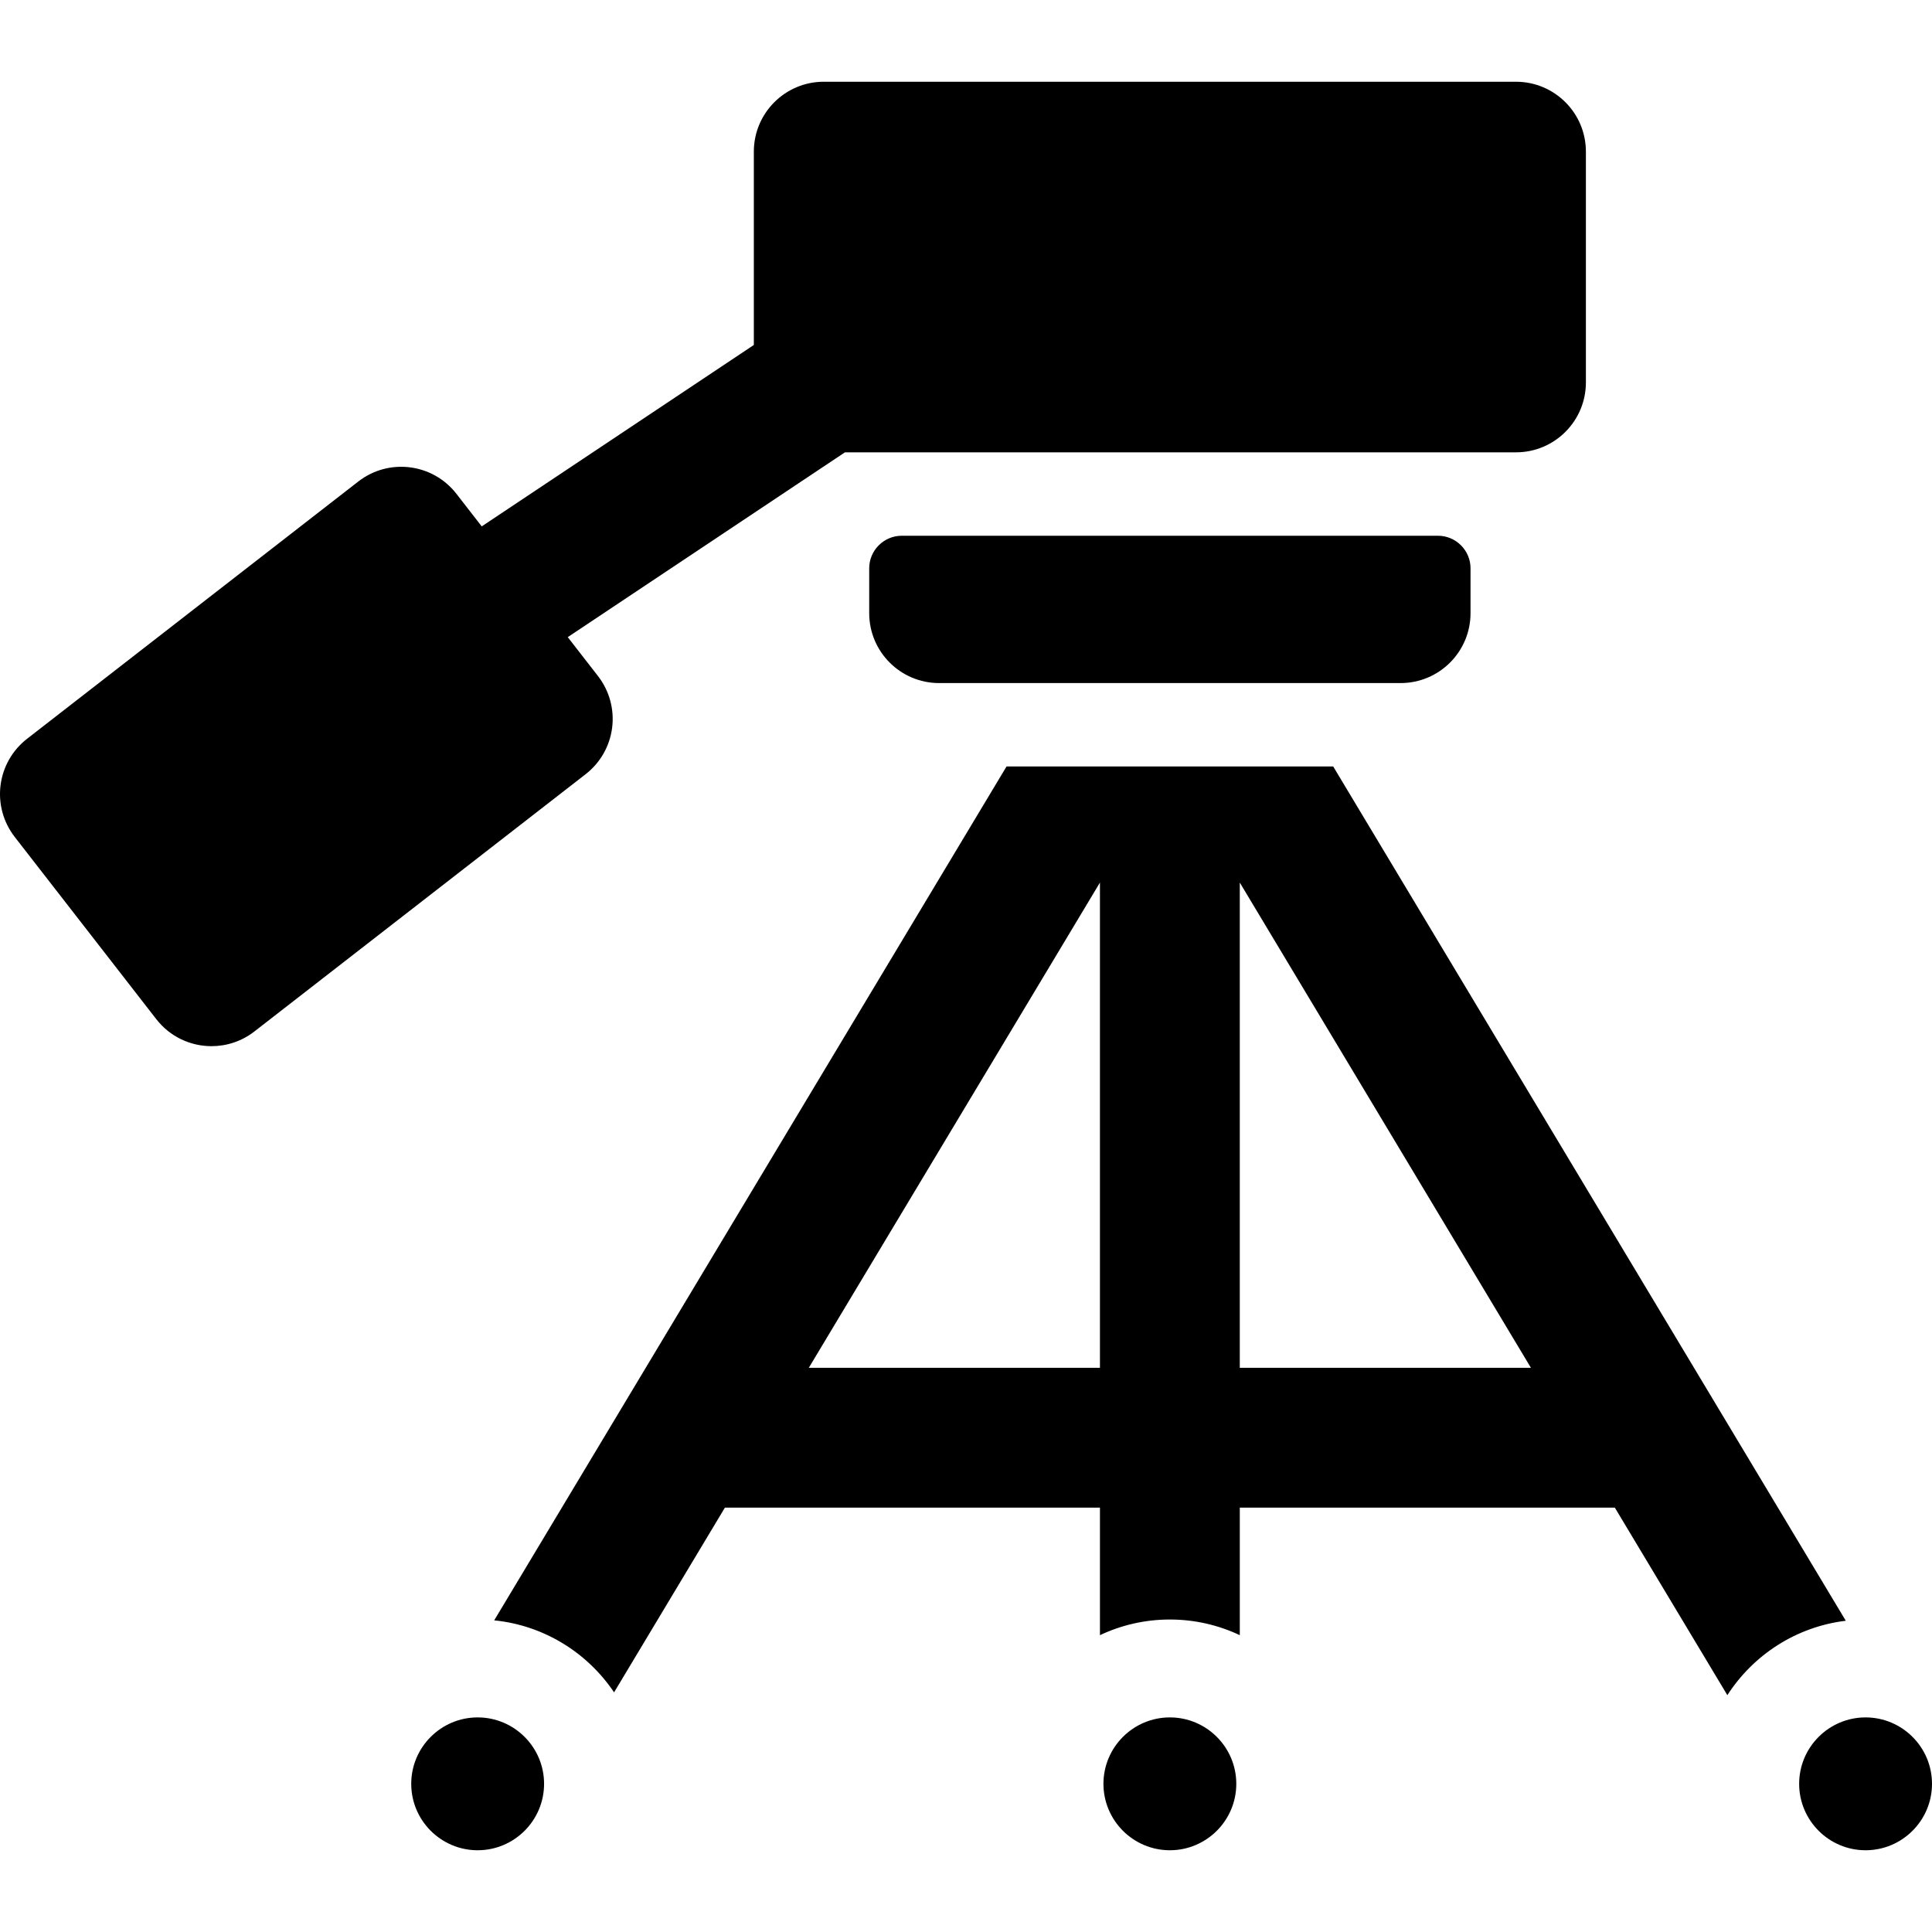
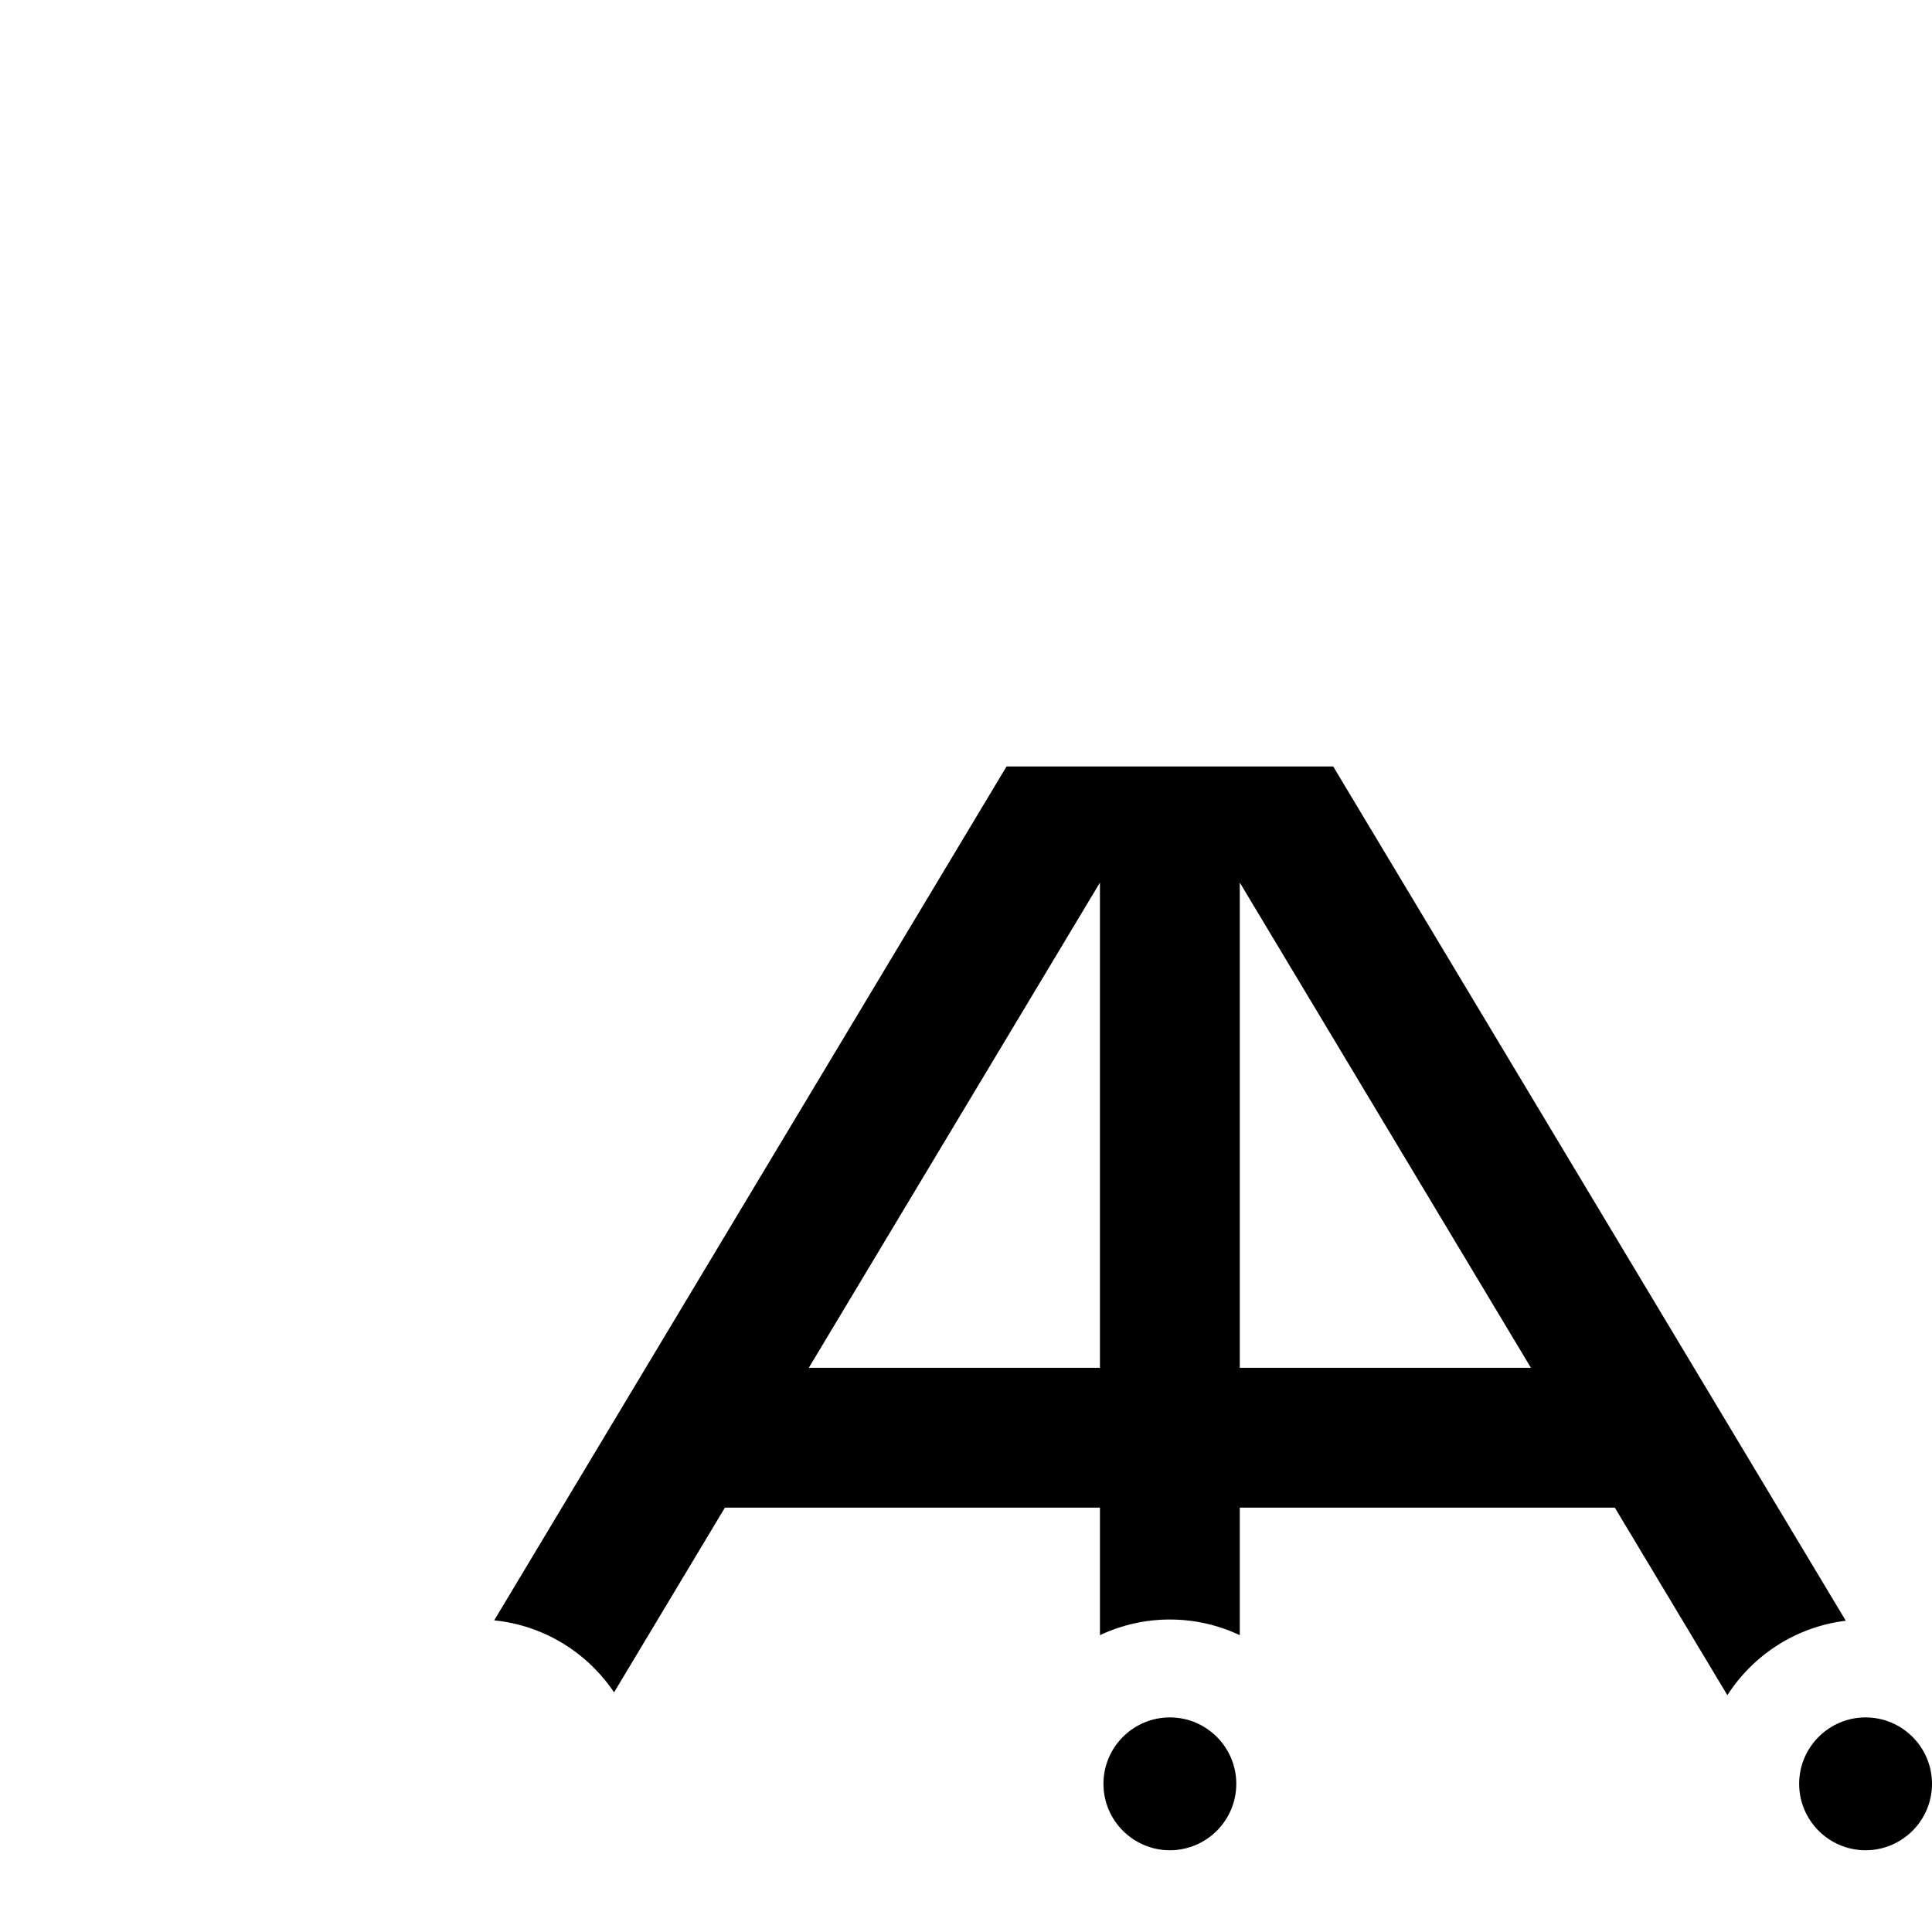
<svg xmlns="http://www.w3.org/2000/svg" fill="#000000" height="64px" width="64px" version="1.1" id="Capa_1" viewBox="0 0 297 297" xml:space="preserve">
  <g id="SVGRepo_bgCarrier" stroke-width="0" />
  <g id="SVGRepo_tracerCarrier" stroke-linecap="round" stroke-linejoin="round" />
  <g id="SVGRepo_iconCarrier">
    <g>
-       <path d="M73.428,264.011c-5.63,0-10.211,4.581-10.211,10.211c0,5.63,4.581,10.211,10.211,10.211s10.211-4.581,10.211-10.211 C83.639,268.592,79.058,264.011,73.428,264.011z" />
      <path d="M286.789,264.011c-5.63,0-10.211,4.581-10.211,10.211c0,5.63,4.581,10.211,10.211,10.211 c5.63,0,10.211-4.581,10.211-10.211C297,268.592,292.419,264.011,286.789,264.011z" />
      <path d="M179.84,264.011c-5.63,0-10.211,4.581-10.211,10.211c0,5.63,4.581,10.211,10.211,10.211c5.63,0,10.211-4.581,10.211-10.211 C190.051,268.592,185.47,264.011,179.84,264.011z" />
-       <path d="M94.103,111.86c0.356-2.829-0.427-5.682-2.177-7.933l-4.649-5.984l42.611-28.407h103.158 c5.936,0,10.749-4.813,10.749-10.749V23.315c0-5.936-4.813-10.749-10.749-10.749H126.634c-5.936,0-10.749,4.813-10.749,10.749 v29.718L74.054,80.921l-3.89-5.008c-3.64-4.688-10.394-5.536-15.081-1.895L4.156,113.574c-2.252,1.749-3.717,4.32-4.072,7.149 c-0.356,2.829,0.427,5.682,2.177,7.933l21.763,28.013c2.118,2.728,5.289,4.155,8.495,4.155c2.304,0,4.626-0.737,6.586-2.26 l50.927-39.555C92.283,117.26,93.749,114.688,94.103,111.86z" />
      <path d="M204.951,117.829h-50.222L75.972,249.091c7.668,0.77,14.336,4.985,18.428,11.069l17.037-28.395h57.654v19.605 c3.264-1.541,6.906-2.407,10.749-2.407s7.485,0.866,10.749,2.407v-19.605h57.654l17.297,28.828 c3.977-6.18,10.571-10.518,18.206-11.44L204.951,117.829z M169.091,210.268h-44.755l44.755-74.592V210.268z M190.588,210.268 v-74.592l44.755,74.592H190.588z" />
-       <path d="M226.059,94.257v-6.898c0-2.75-2.25-5-5-5H138.62c-2.75,0-5,2.25-5,5v6.898c0,5.936,4.813,10.749,10.749,10.749h70.941 C221.246,105.005,226.059,100.192,226.059,94.257z" />
    </g>
  </g>
</svg>